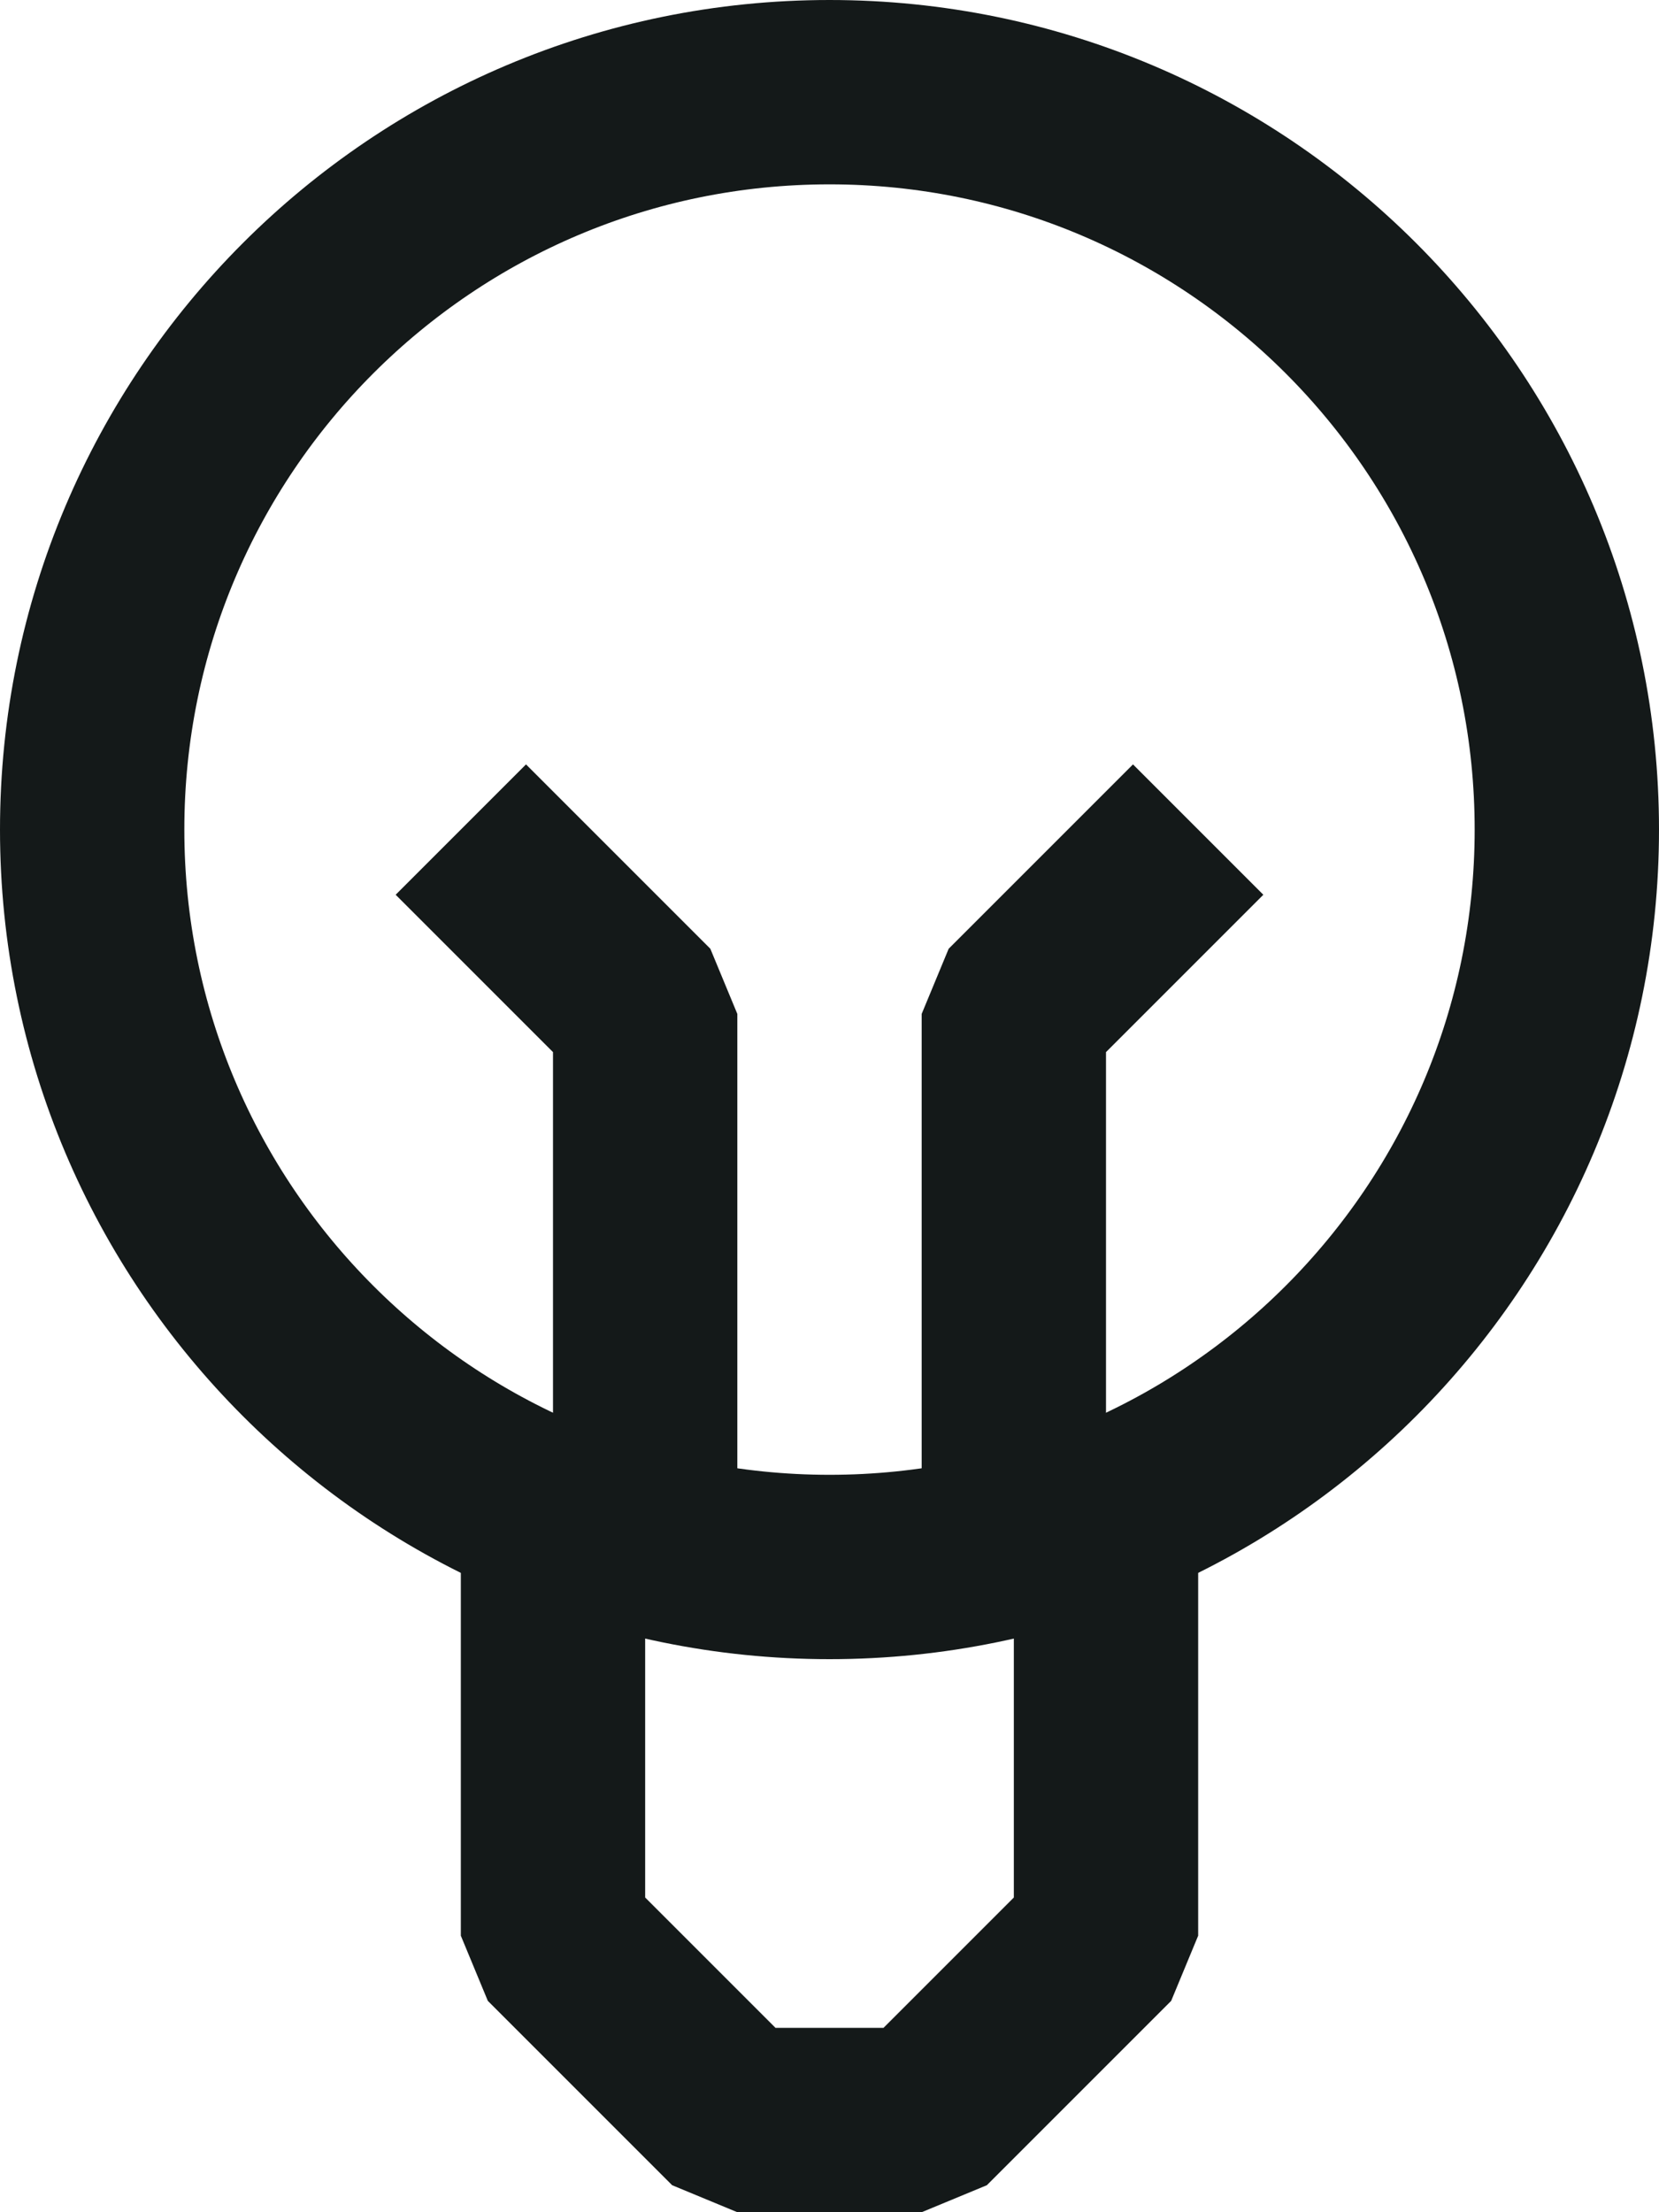
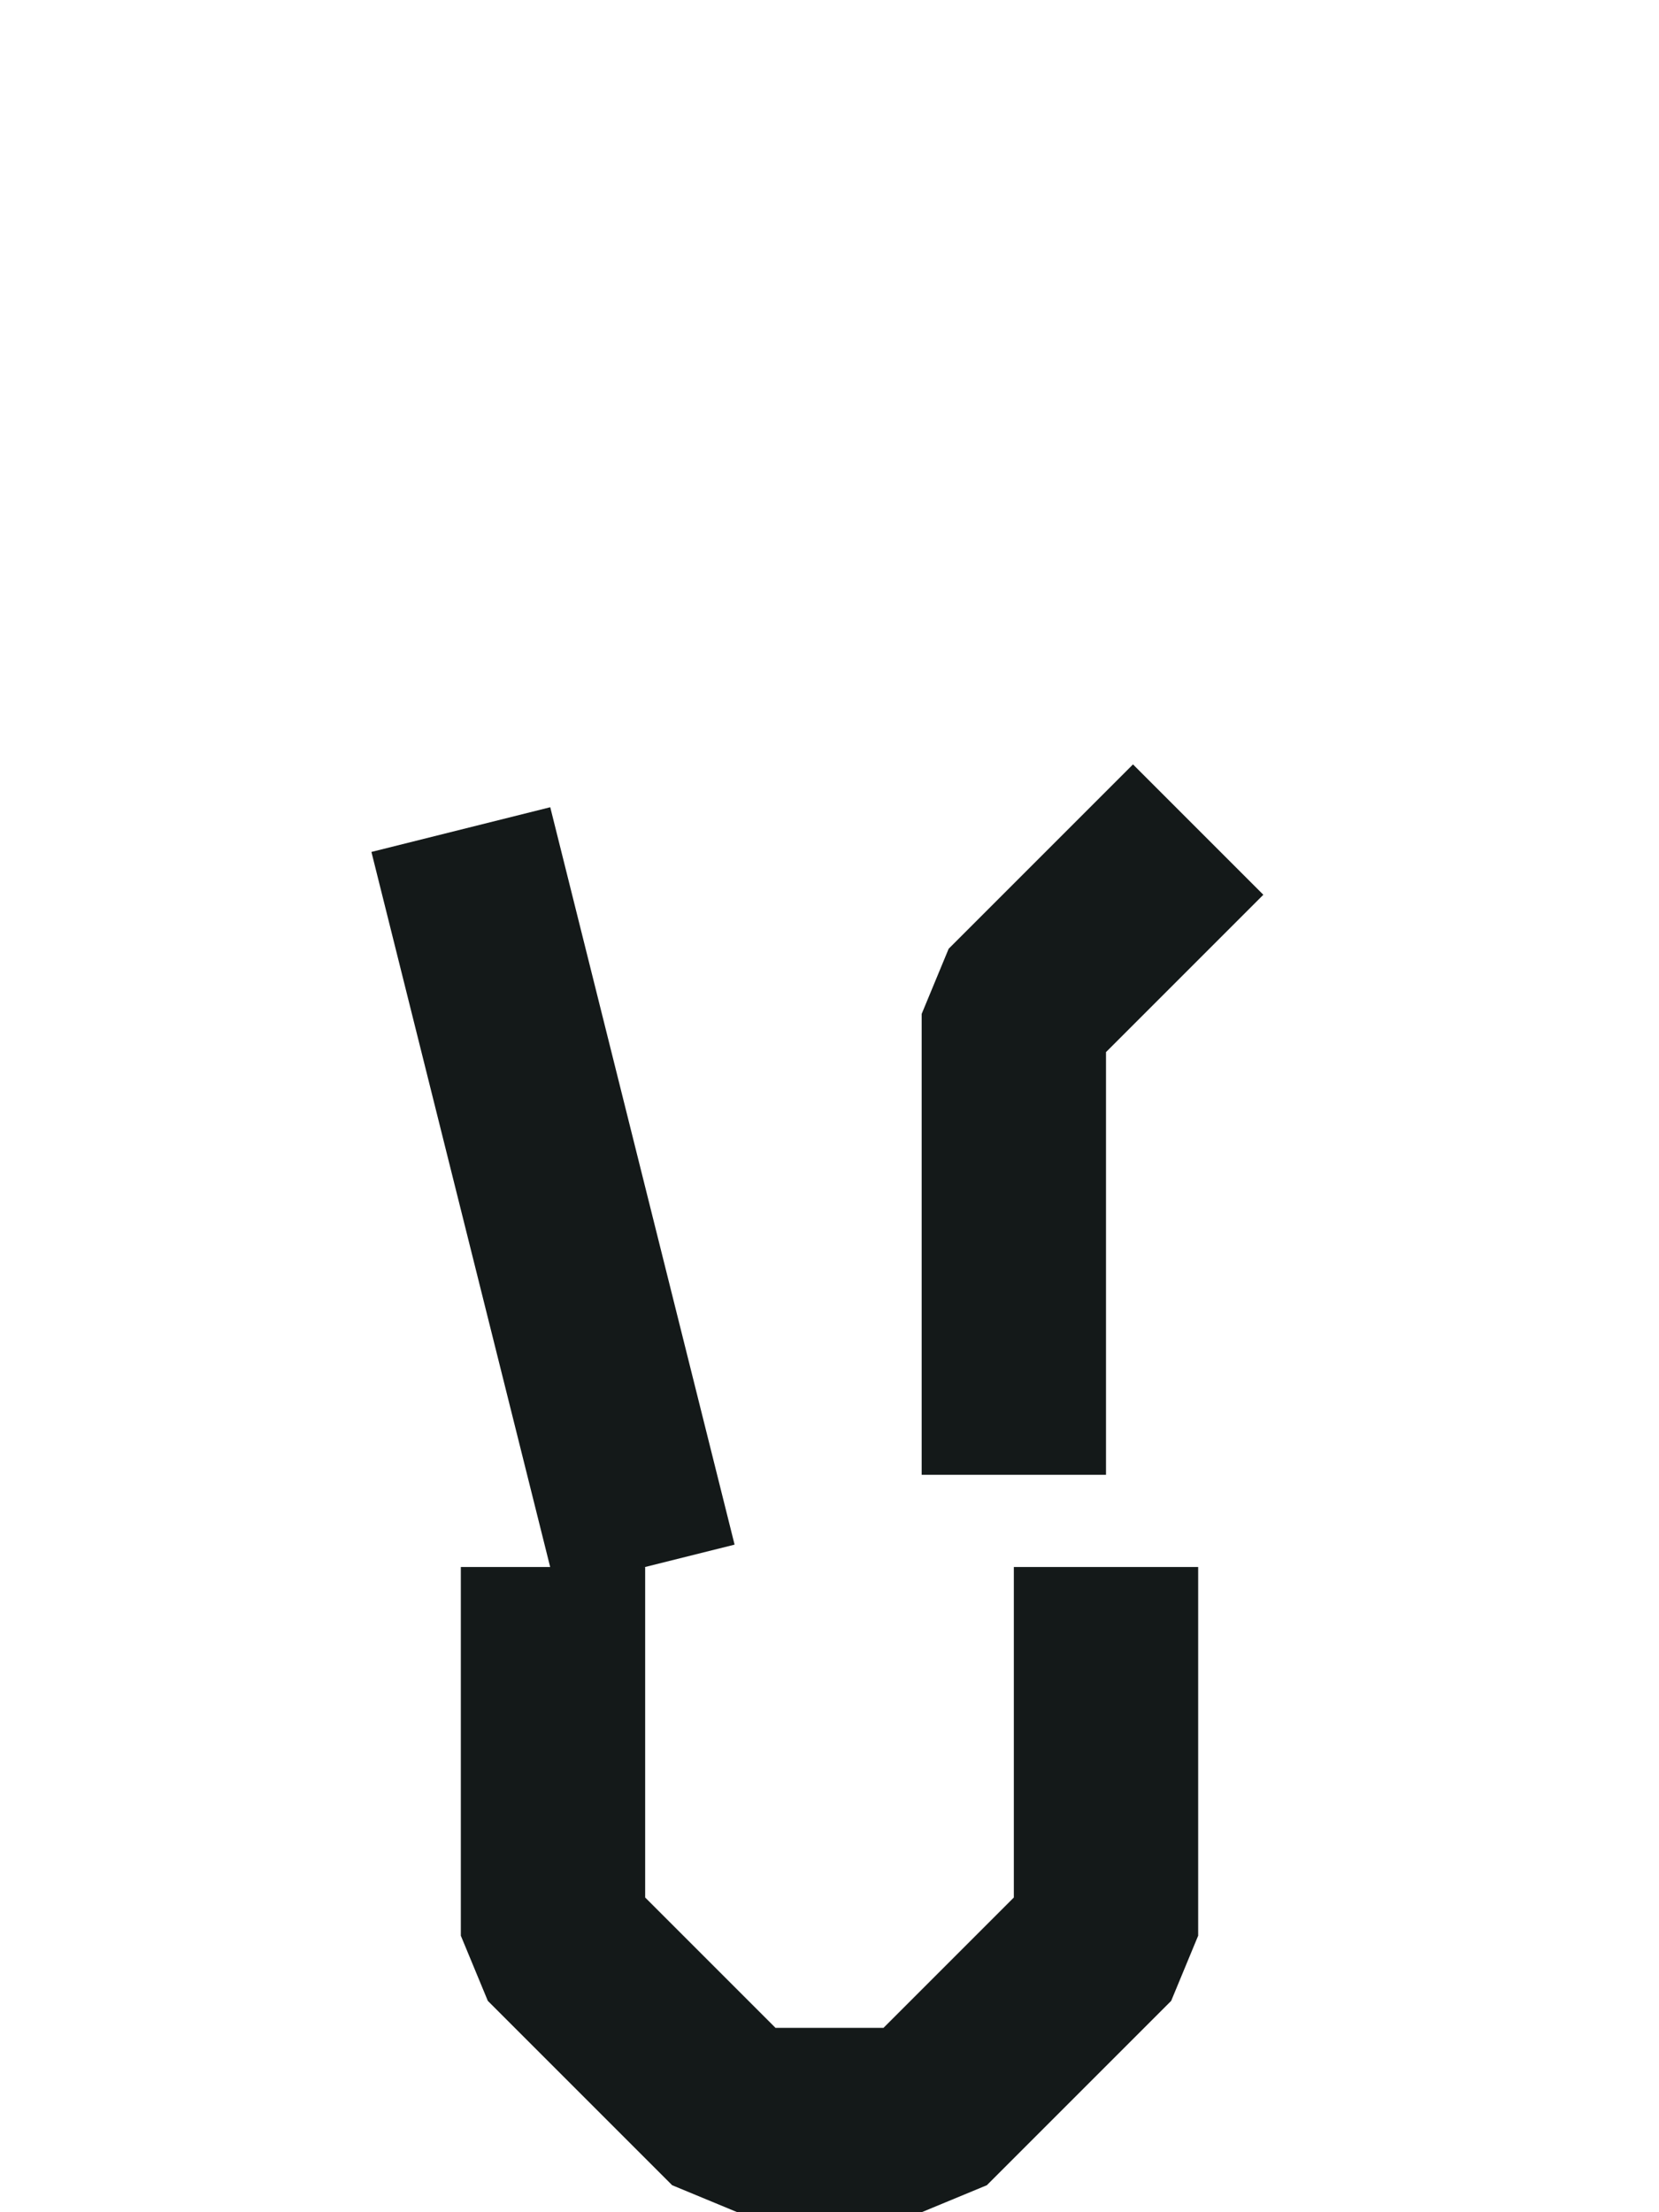
<svg xmlns="http://www.w3.org/2000/svg" width="18" height="24" viewBox="0 0 18 24" fill="none">
-   <path d="M9 17C13.418 17 17 13.418 17 9C17 4.582 13.418 1 9 1C4.582 1 1 4.582 1 9C1 13.418 4.582 17 9 17Z" stroke="#141919" stroke-width="2" stroke-linejoin="bevel" />
  <path d="M12 17V21L10 23H8L6 21V17" stroke="#141919" stroke-width="2" stroke-linejoin="bevel" />
  <path d="M11 16V11L13 9" stroke="#141919" stroke-width="2" stroke-linejoin="bevel" />
-   <path d="M7 17V11L5 9" stroke="#141919" stroke-width="2" stroke-linejoin="bevel" />
+   <path d="M7 17L5 9" stroke="#141919" stroke-width="2" stroke-linejoin="bevel" />
</svg>